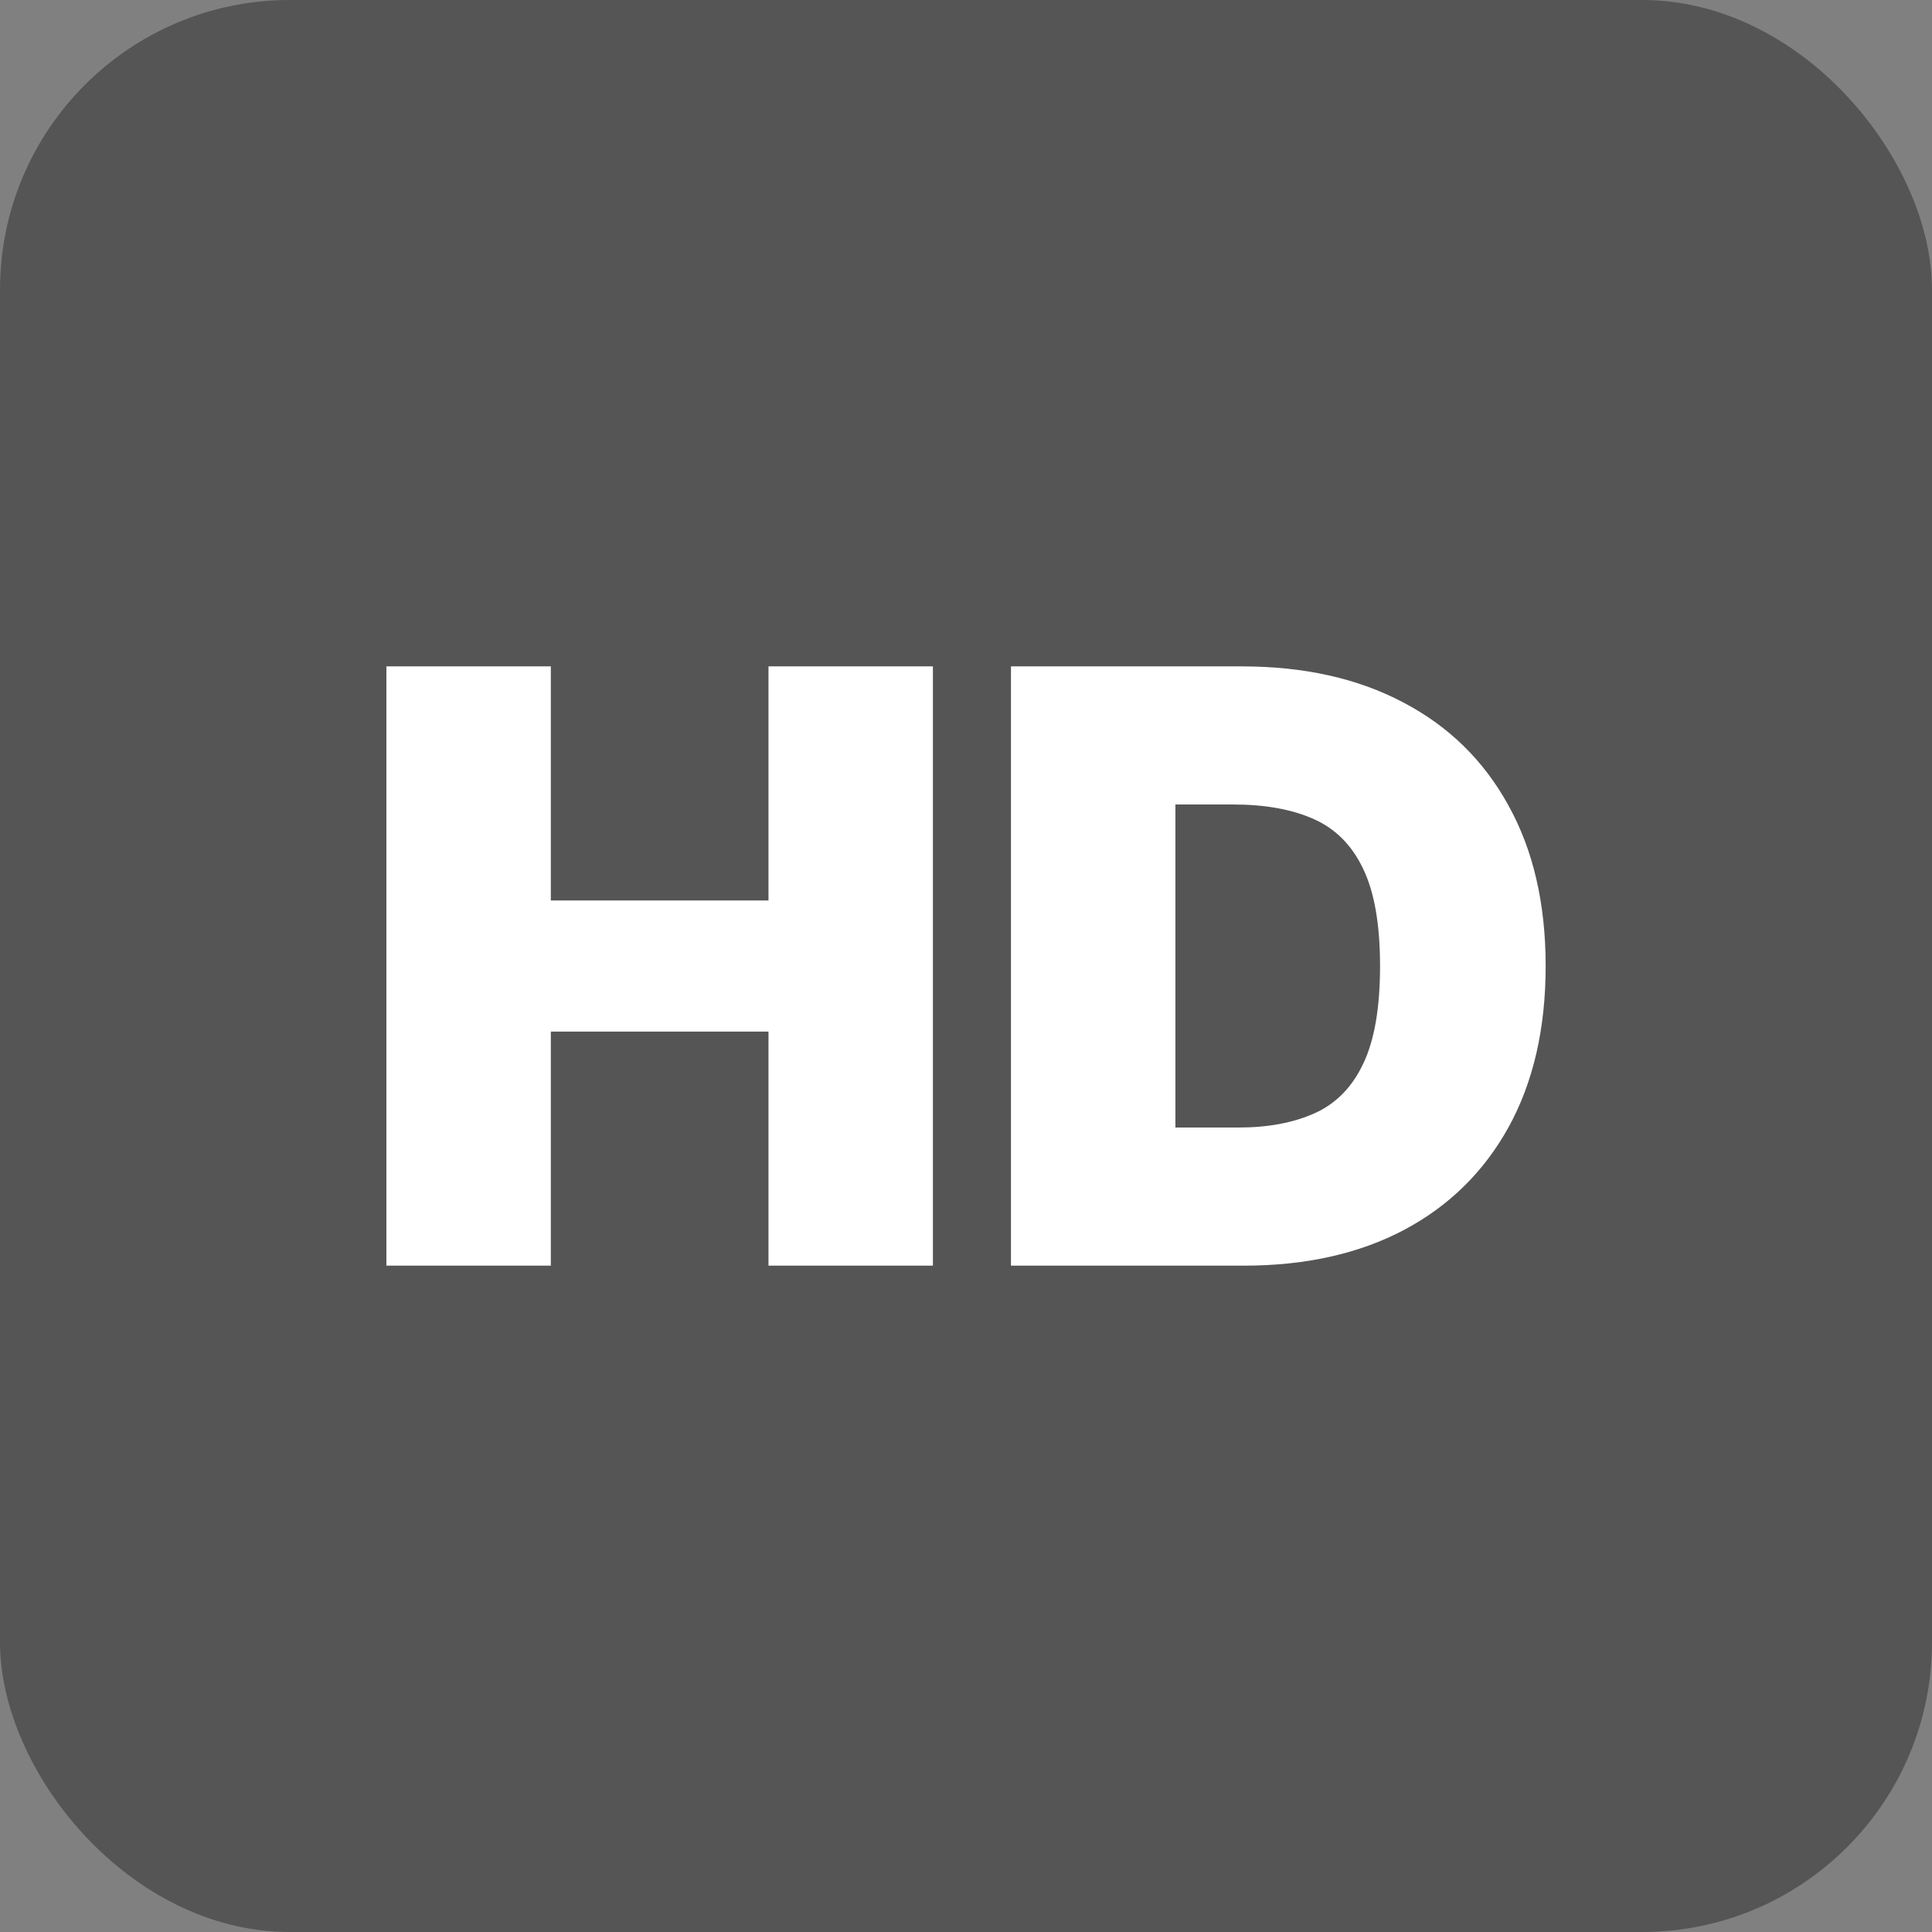
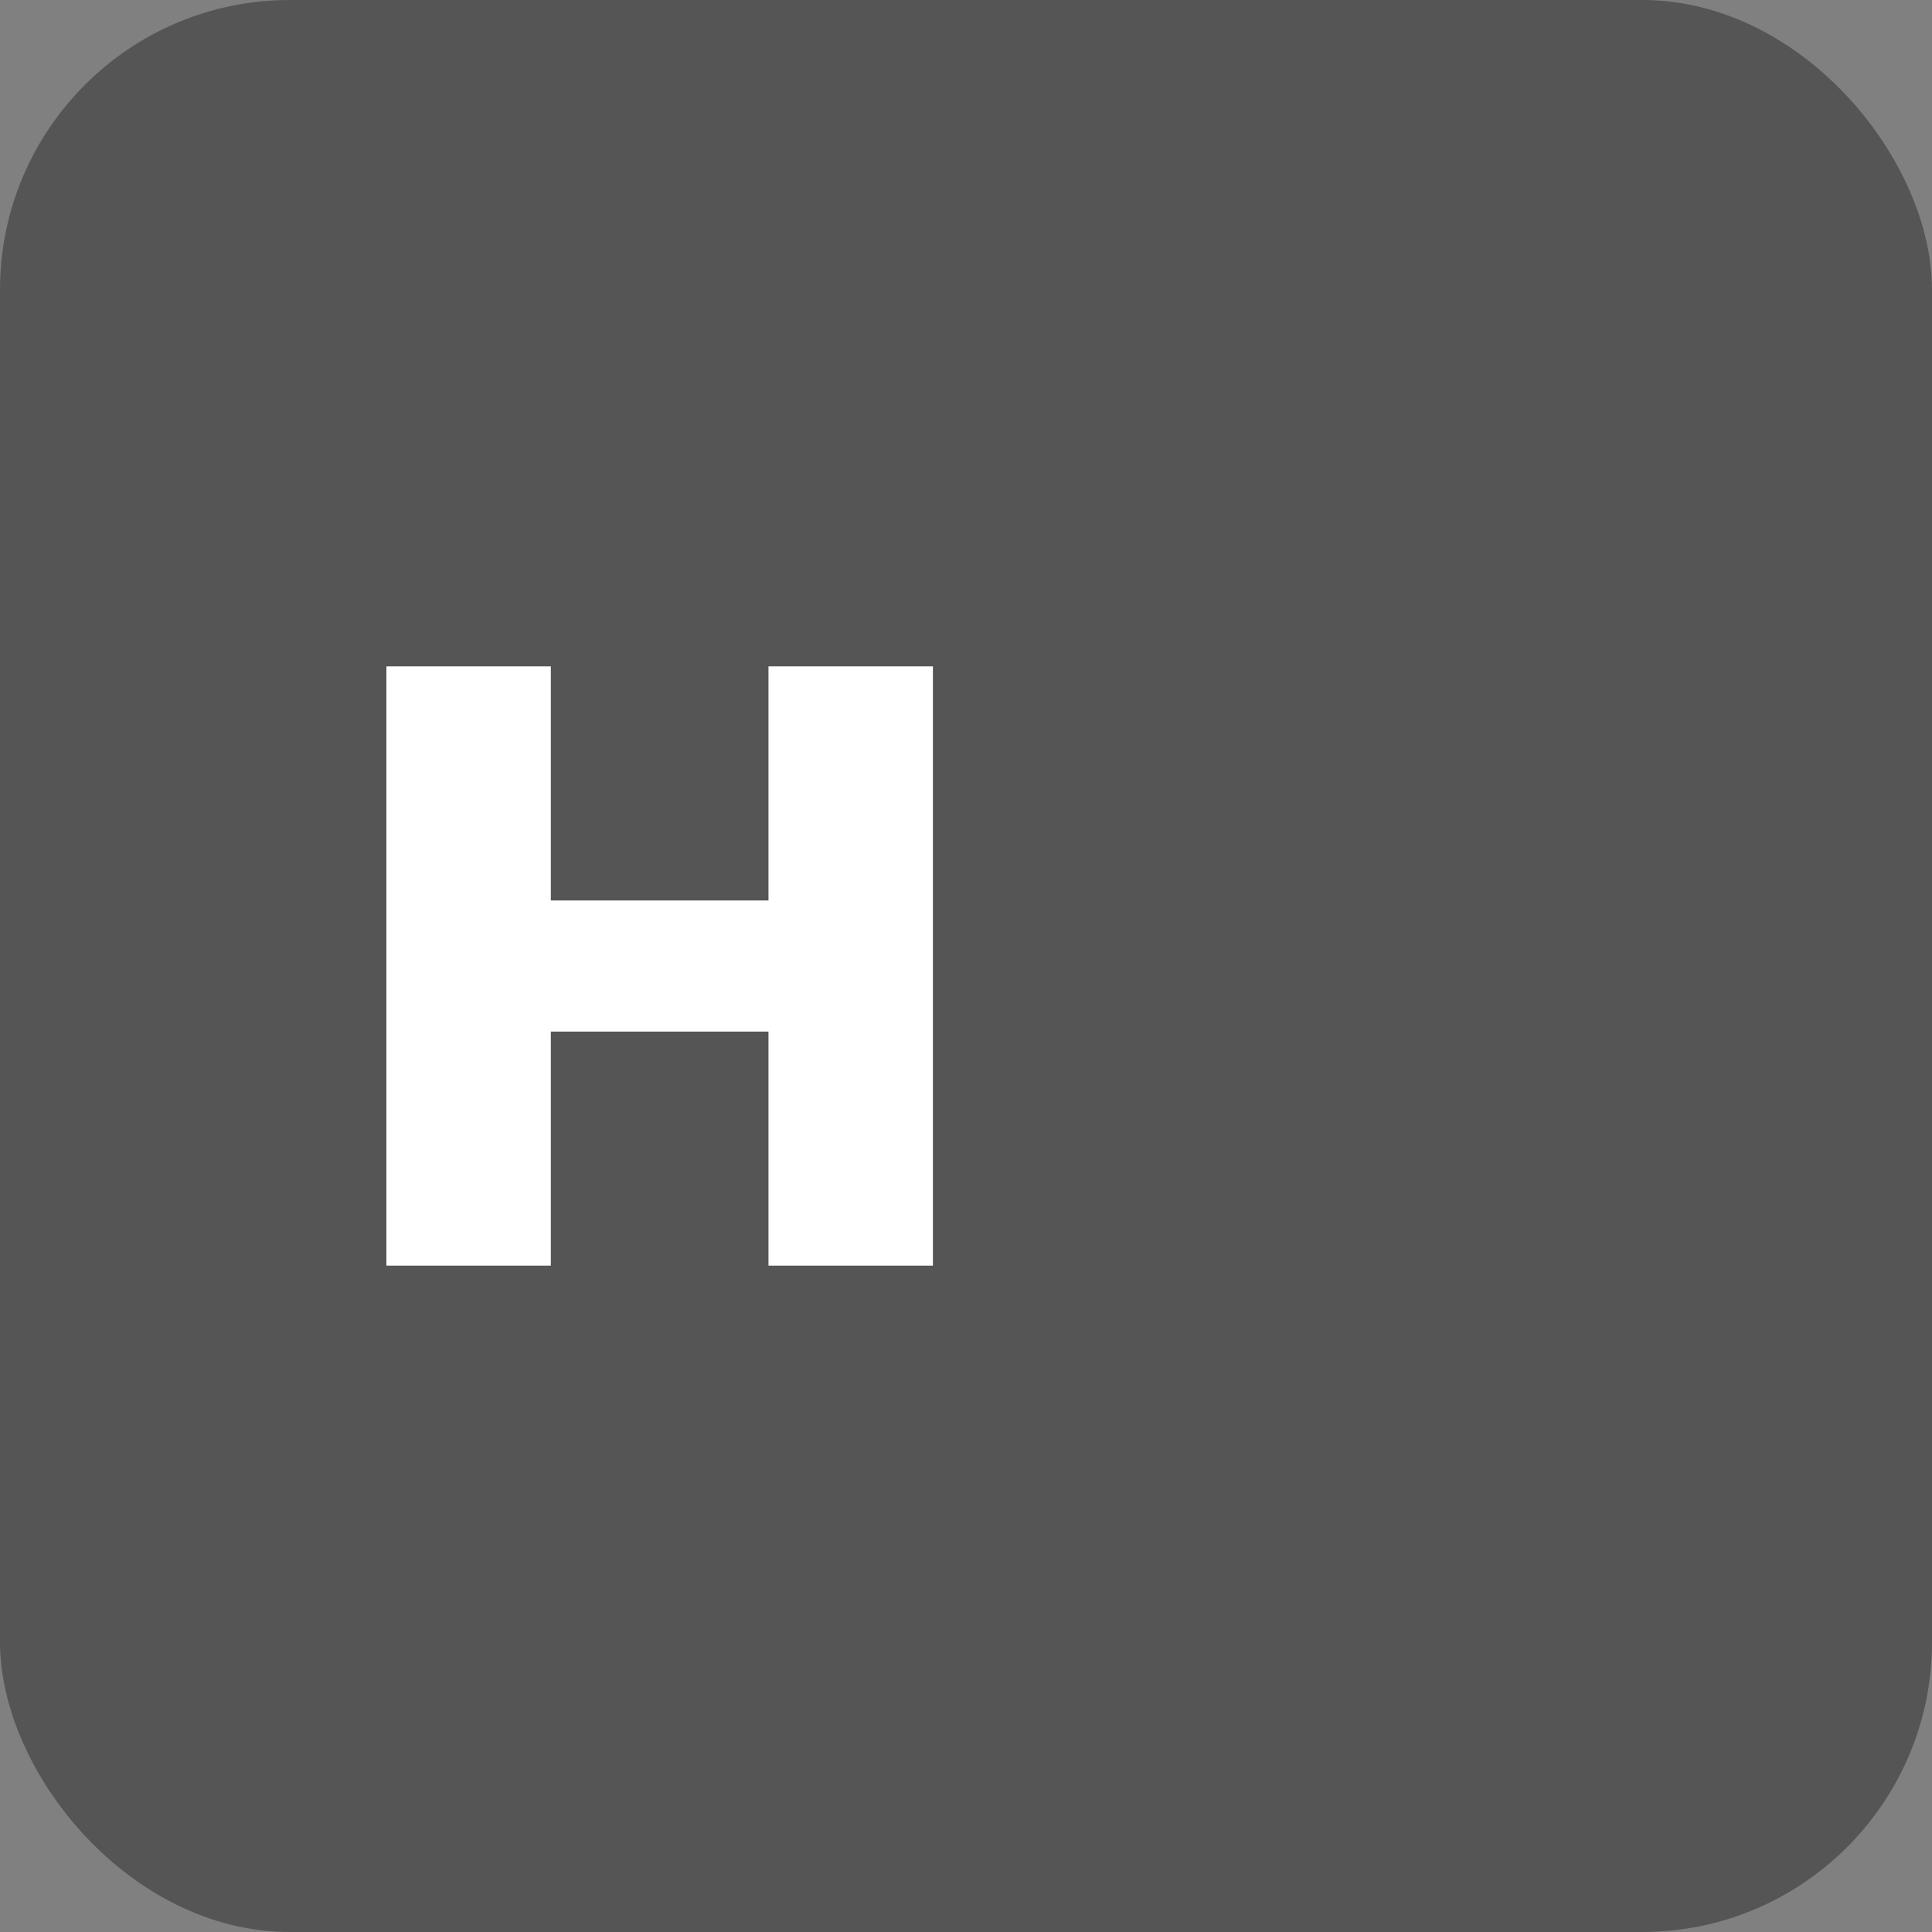
<svg xmlns="http://www.w3.org/2000/svg" version="1.1" width="1000" height="1000">
  <rect width="100%" height="100%" fill="#808080" stroke="none" />
  <rect width="1000" height="1000" rx="150" ry="150" fill="#555555" />
  <g transform="matrix(5.085,0,0,5.085,200,344.915)">
    <svg version="1.1" width="118" height="61">
      <svg width="118" height="61" viewBox="0 0 118 61" fill="none">
        <path d="M0 61V0H16.737V23.828H38.892V0H55.629V61H38.892V37.172H16.737V61H0Z" fill="white" />
-         <path d="M87.296 61H63.575V0H87.055C93.397 0 98.875 1.221 103.491 3.664C108.127 6.086 111.699 9.581 114.207 14.148C116.736 18.695 118 24.146 118 30.5C118 36.854 116.746 42.315 114.237 46.882C111.729 51.429 108.177 54.924 103.581 57.366C98.986 59.789 93.557 61 87.296 61ZM80.312 46.941H86.694C89.744 46.941 92.343 46.455 94.49 45.482C96.658 44.509 98.303 42.831 99.427 40.448C100.571 38.065 101.143 34.749 101.143 30.5C101.143 26.251 100.561 22.935 99.397 20.552C98.253 18.169 96.567 16.491 94.34 15.518C92.132 14.545 89.423 14.059 86.212 14.059H80.312V46.941Z" fill="white" />
      </svg>
    </svg>
  </g>
</svg>